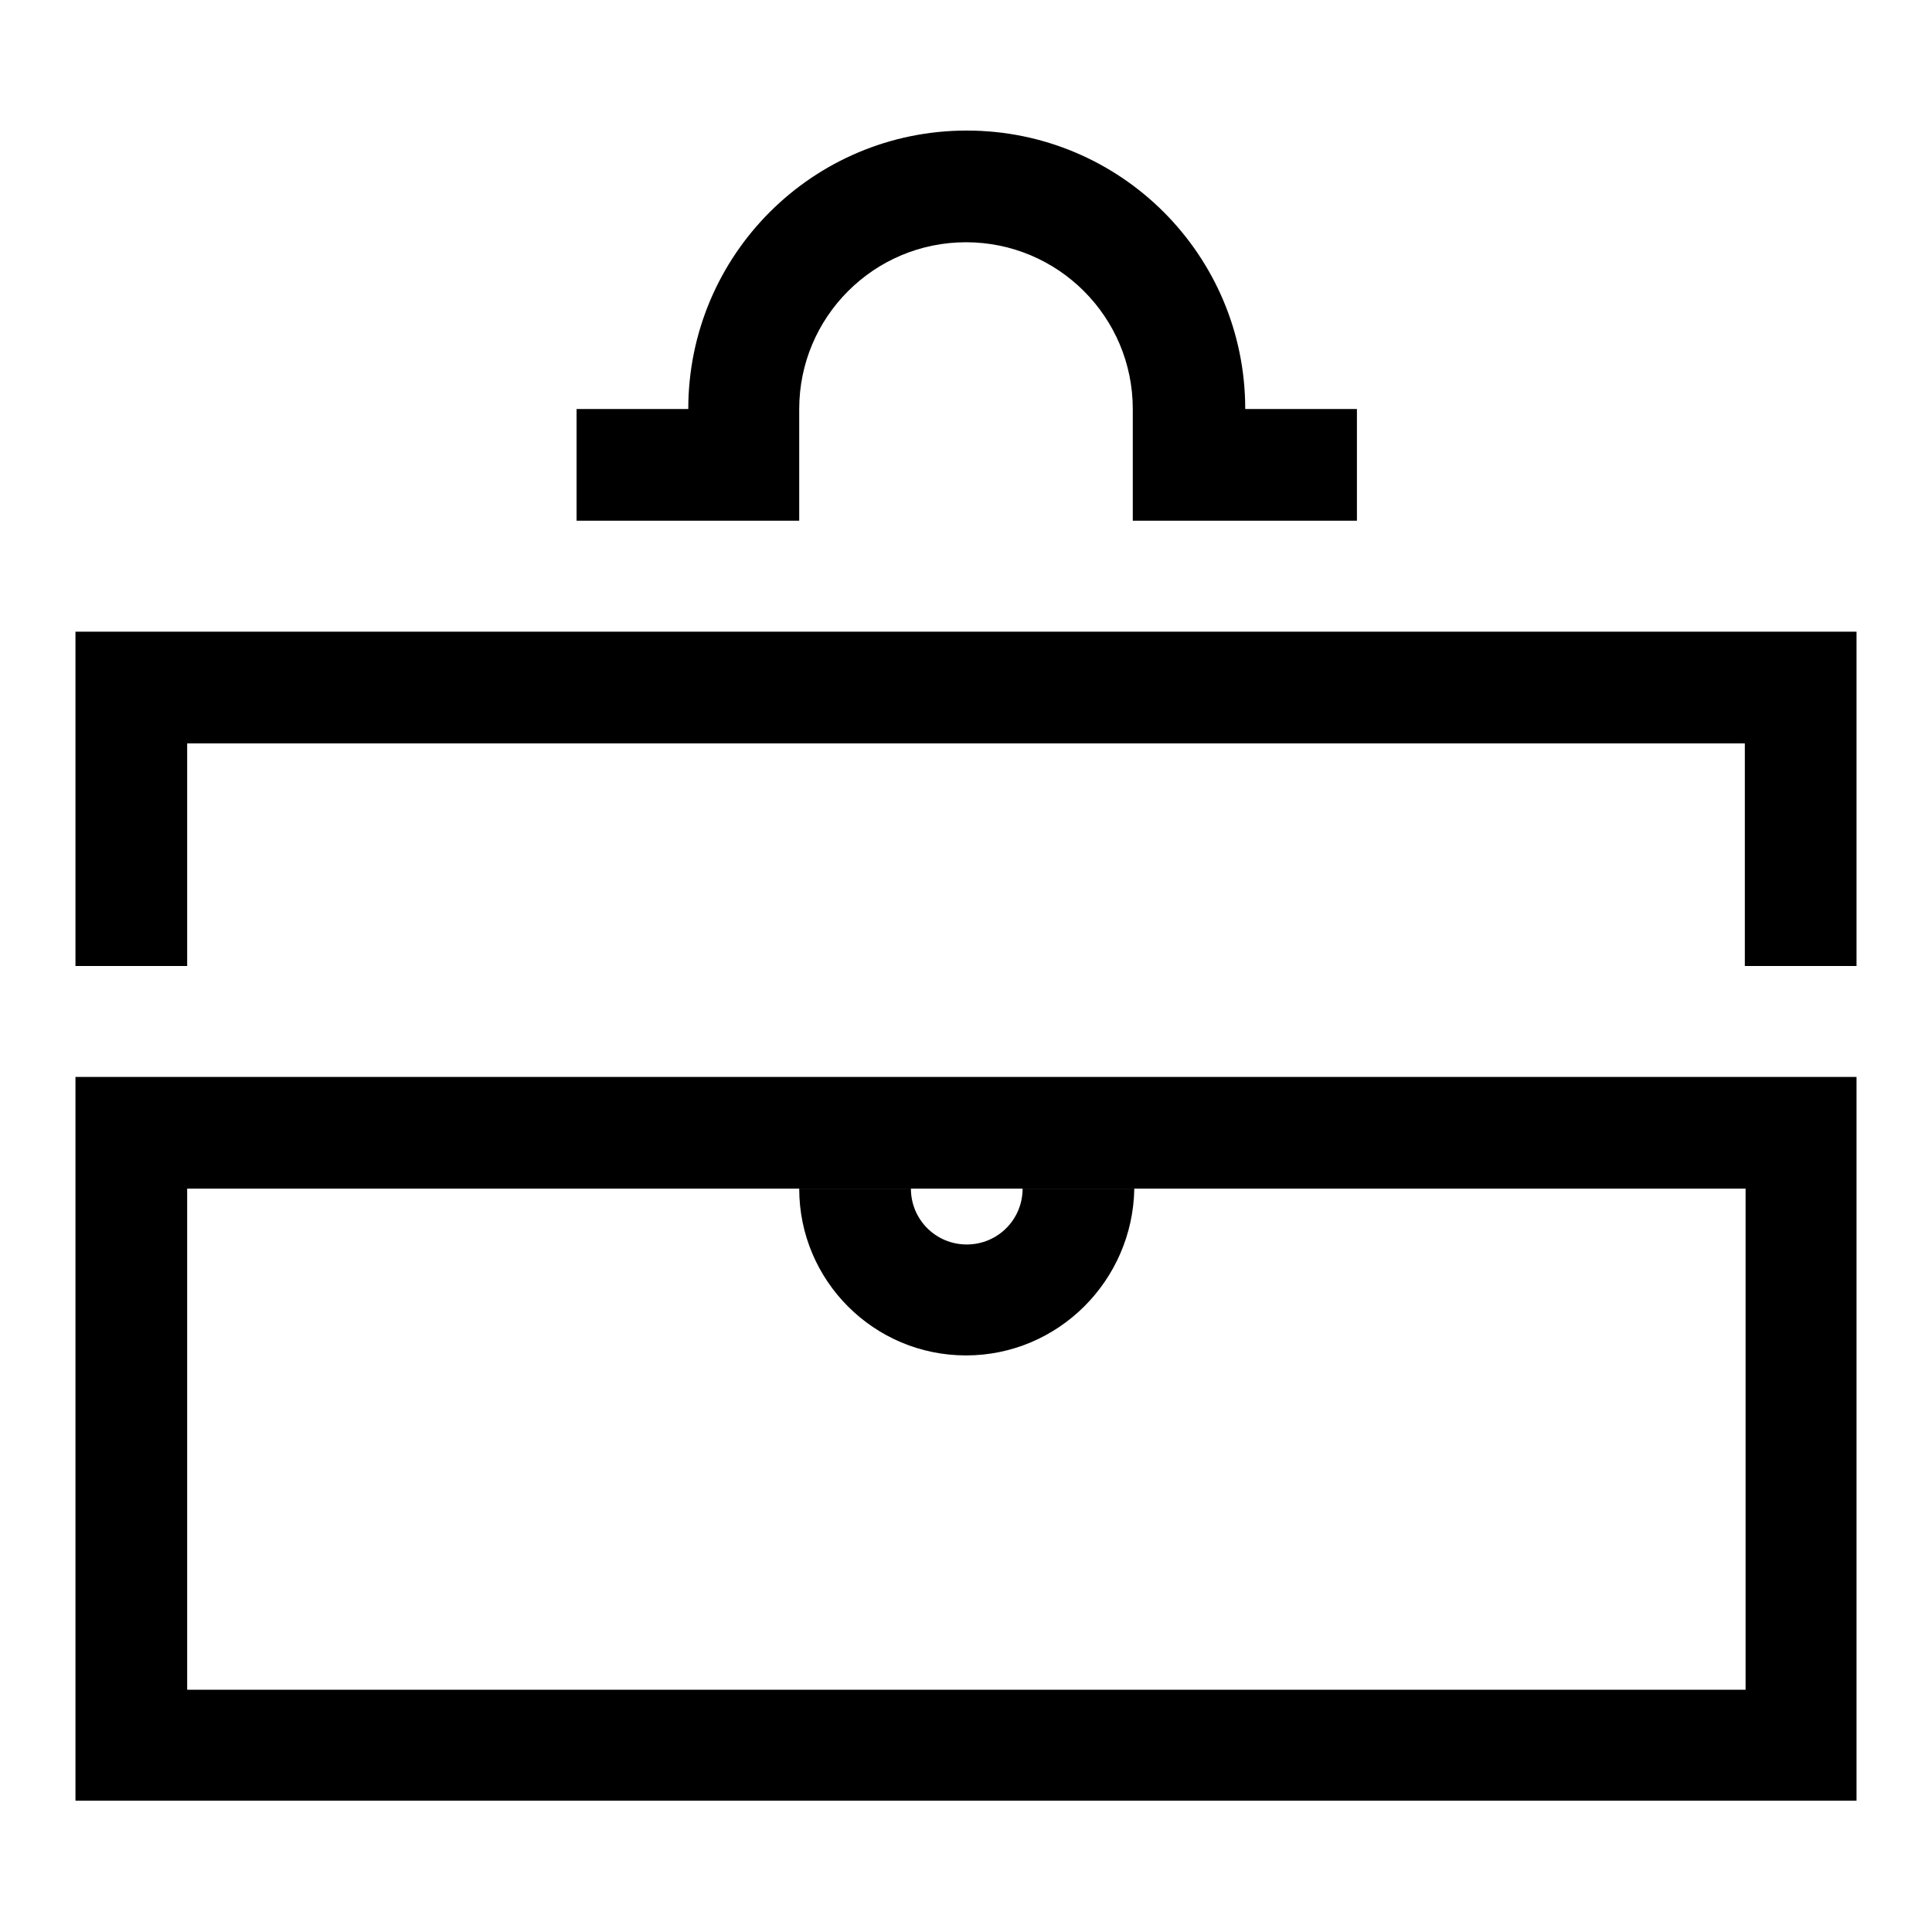
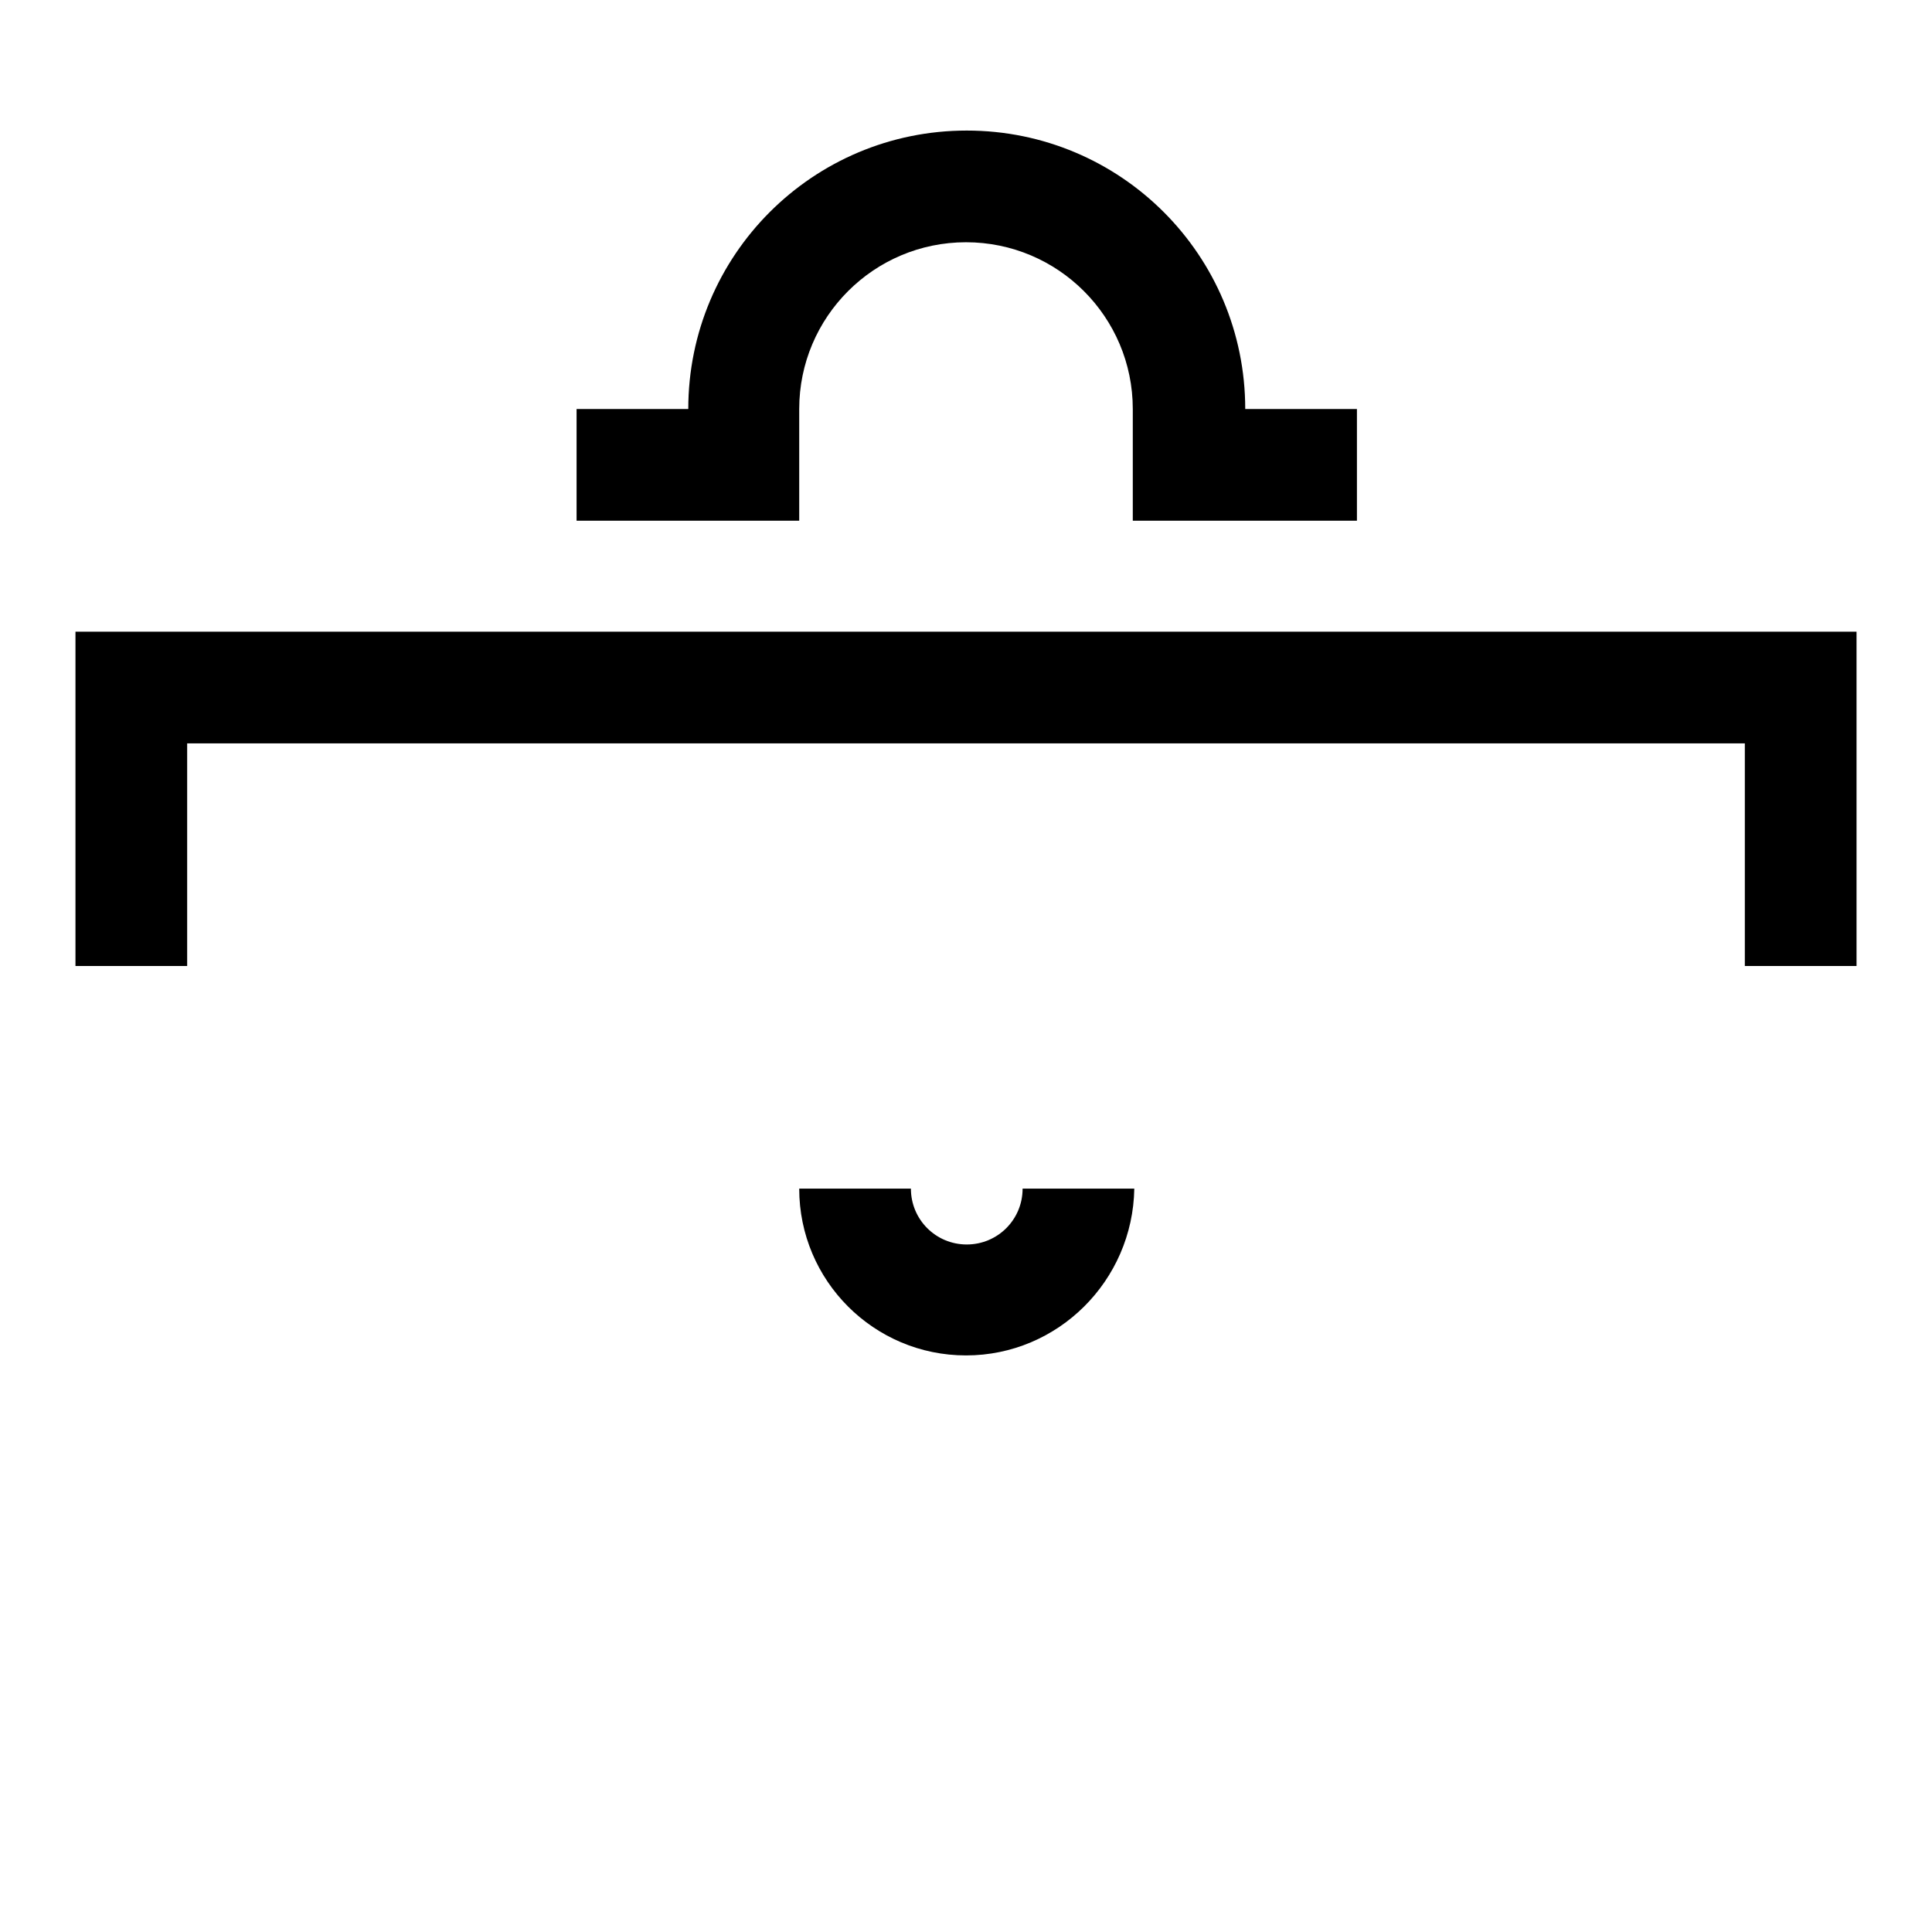
<svg xmlns="http://www.w3.org/2000/svg" version="1.1" x="0px" y="0px" viewBox="0 0 256 256" enable-background="new 0 0 256 256" xml:space="preserve">
  <g>
-     <path fill="#000000" d="M246,238.6H10v-95.9h236V238.6z M24.8,223.9h206.5v-66.4H24.8V223.9z" />
    <path fill="#000000" d="M128,179.6c-12.2,0-22.1-9.9-22.1-22.1h14.8c0,4.1,3.3,7.4,7.4,7.4c4.1,0,7.4-3.3,7.4-7.4h14.8 C150.1,169.7,140.2,179.6,128,179.6z M179.6,69h-29.5V54.2c0-12.2-9.9-22.1-22.1-22.1c-12.2,0-22.1,9.9-22.1,22.1V69H76.4V54.2 h14.8c0-20.4,16.5-36.9,36.9-36.9c20.4,0,36.9,16.5,36.9,36.9h14.8V69z M246,128h-14.8V98.5H24.8V128H10V83.7h236V128L246,128z" />
  </g>
</svg>